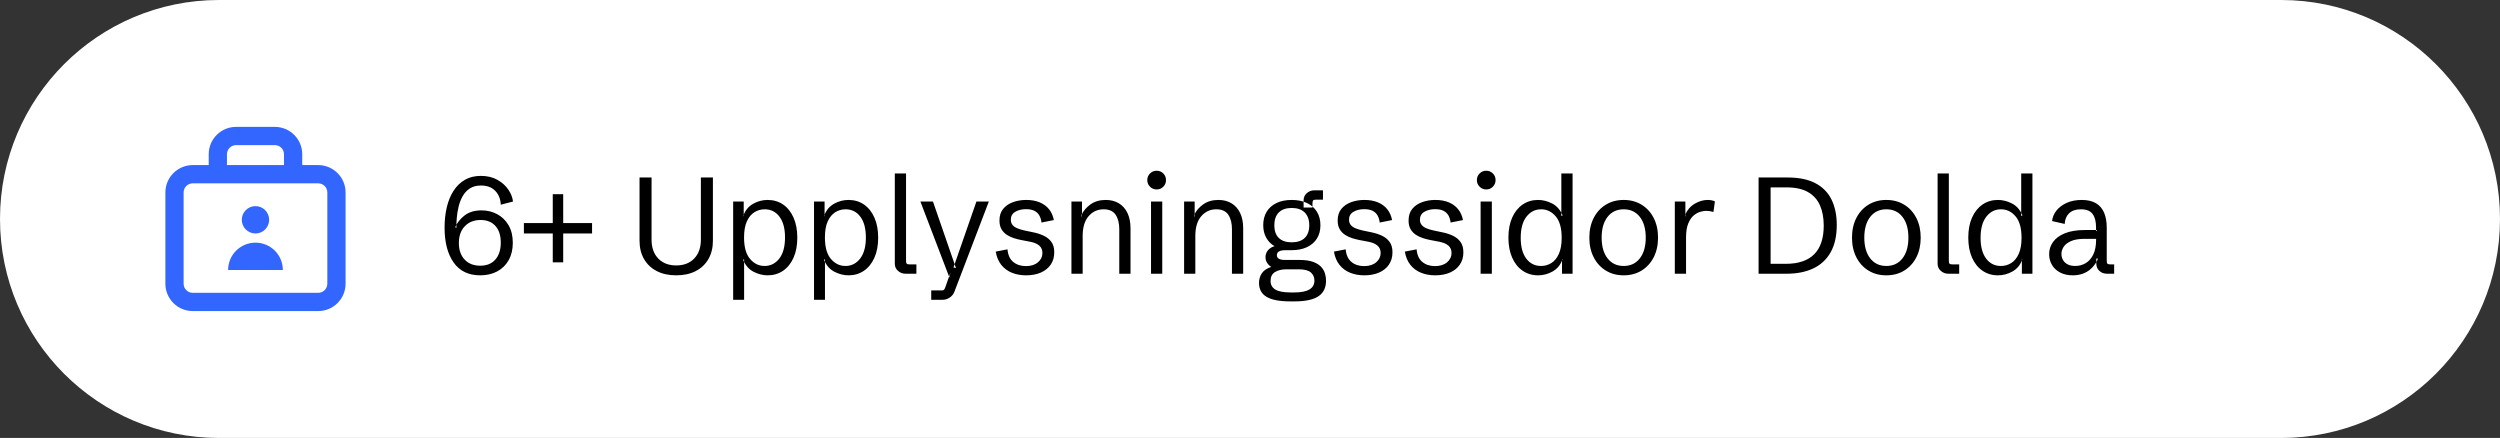
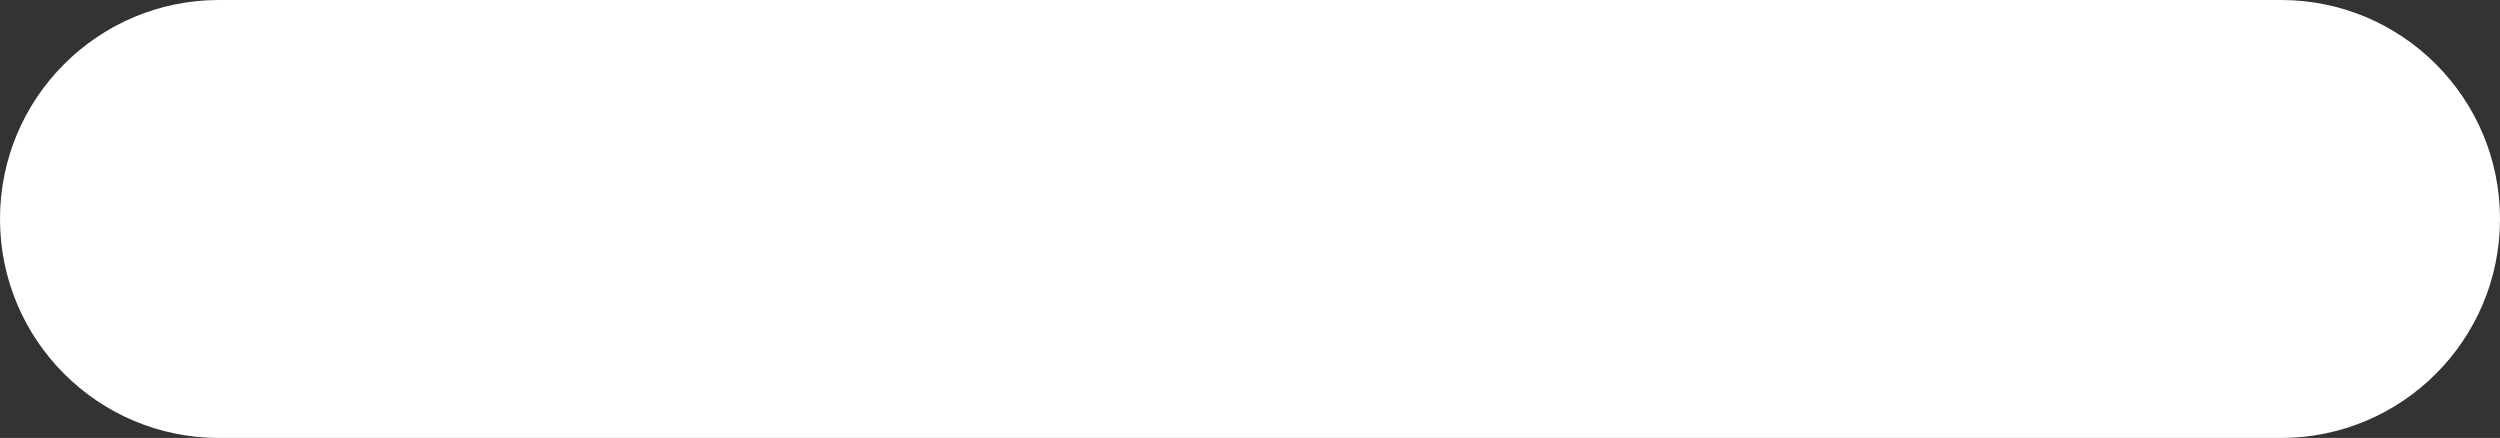
<svg xmlns="http://www.w3.org/2000/svg" width="274" height="48" viewBox="0 0 274 48">
  <rect x="0" y="0" width="274" height="48" fill="#333333" stroke="none" />
  <path id="Path" fill="#ffffff" stroke="none" d="M 24 0 L 250 0 C 263.255 0 274 10.745 274 24 L 274 24 C 274 37.255 263.255 48 250 48 L 24 48 C 10.745 48 0 37.255 0 24 L 0 24 C -0 10.745 10.745 0 24 0 Z" />
-   <path id="path1" fill="#3366ff" stroke="none" d="M 30.125 13.906 C 31.782 13.906 33.125 15.249 33.125 16.906 L 33.125 18.094 L 34.875 18.094 C 36.532 18.094 37.875 19.437 37.875 21.094 L 37.875 31.094 C 37.875 32.751 36.532 34.094 34.875 34.094 L 21.125 34.094 C 19.468 34.094 18.125 32.751 18.125 31.094 L 18.125 21.094 C 18.125 19.437 19.468 18.094 21.125 18.094 L 22.875 18.094 L 22.875 16.906 C 22.875 15.249 24.218 13.906 25.875 13.906 L 30.125 13.906 Z M 21.125 20.094 C 20.573 20.094 20.125 20.541 20.125 21.094 L 20.125 31.094 C 20.125 31.646 20.573 32.094 21.125 32.094 L 34.875 32.094 C 35.427 32.094 35.875 31.646 35.875 31.094 L 35.875 21.094 C 35.875 20.541 35.427 20.094 34.875 20.094 L 21.125 20.094 Z M 28 26.594 C 29.657 26.594 31 27.937 31 29.594 L 25 29.594 C 25 27.937 26.343 26.594 28 26.594 Z M 28 22.59 C 28.828 22.59 29.5 23.261 29.5 24.09 C 29.5 24.918 28.828 25.59 28 25.59 C 27.172 25.59 26.5 24.918 26.5 24.09 C 26.5 23.261 27.172 22.59 28 22.59 Z M 25.875 15.906 C 25.323 15.906 24.875 16.354 24.875 16.906 L 24.875 18.094 L 31.125 18.094 L 31.125 16.906 C 31.125 16.354 30.677 15.906 30.125 15.906 L 25.875 15.906 Z" />
-   <path id="6-Upplysningssidor-Dolda" fill="#000000" fill-rule="evenodd" stroke="none" d="M 227.171 30.176 C 226.644 30.176 226.186 30.074 225.798 29.872 C 225.409 29.669 225.11 29.392 224.9 29.041 C 224.69 28.689 224.585 28.291 224.585 27.847 C 224.585 27.373 224.725 26.936 225.003 26.536 C 225.281 26.135 225.712 25.814 226.296 25.573 C 226.879 25.331 227.627 25.21 228.541 25.21 L 229.859 25.21 L 229.727 25.342 L 229.727 24.91 C 229.727 24.275 229.6 23.788 229.346 23.448 C 229.092 23.109 228.667 22.939 228.072 22.939 C 227.51 22.939 227.078 23.085 226.775 23.375 C 226.473 23.666 226.312 24.055 226.292 24.543 L 224.908 24.229 C 224.952 23.804 225.114 23.417 225.395 23.068 C 225.676 22.719 226.052 22.439 226.523 22.229 C 226.994 22.019 227.54 21.914 228.16 21.914 C 228.799 21.914 229.321 22.035 229.723 22.277 C 230.126 22.518 230.423 22.866 230.613 23.32 C 230.804 23.774 230.899 24.321 230.899 24.961 L 230.899 28.572 C 230.899 28.733 230.922 28.84 230.969 28.894 C 231.015 28.948 231.114 28.975 231.265 28.975 L 231.712 28.975 L 231.712 30 L 230.928 30 C 230.596 30 230.318 29.896 230.093 29.689 C 229.869 29.481 229.756 29.219 229.756 28.901 L 229.756 28.345 L 229.939 28.345 C 229.861 28.55 229.749 28.759 229.603 28.971 C 229.456 29.183 229.271 29.381 229.046 29.564 C 228.821 29.747 228.554 29.895 228.244 30.007 C 227.934 30.12 227.576 30.176 227.171 30.176 Z M 227.449 29.15 C 227.855 29.15 228.23 29.05 228.577 28.85 C 228.924 28.65 229.203 28.336 229.416 27.909 C 229.628 27.482 229.734 26.926 229.734 26.243 L 229.734 26.177 L 228.497 26.177 C 227.847 26.177 227.336 26.262 226.962 26.433 C 226.589 26.604 226.324 26.815 226.167 27.067 C 226.011 27.318 225.933 27.568 225.933 27.817 C 225.933 28.066 225.989 28.291 226.102 28.491 C 226.214 28.691 226.382 28.851 226.607 28.971 C 226.832 29.091 227.112 29.15 227.449 29.15 Z M 218.975 30.176 C 218.335 30.176 217.77 30.007 217.28 29.67 C 216.789 29.333 216.407 28.855 216.133 28.235 C 215.86 27.615 215.723 26.882 215.723 26.038 C 215.723 25.193 215.861 24.462 216.137 23.844 C 216.413 23.226 216.795 22.75 217.283 22.416 C 217.772 22.081 218.335 21.914 218.975 21.914 C 219.493 21.914 220.005 22.043 220.513 22.302 C 221.021 22.561 221.404 22.998 221.663 23.613 L 221.524 23.672 L 221.524 19.014 L 222.754 19.014 L 222.754 30 L 221.597 30 L 221.597 28.352 L 221.634 28.469 C 221.419 29.045 221.063 29.474 220.564 29.755 C 220.066 30.035 219.537 30.176 218.975 30.176 Z M 219.297 29.15 C 219.712 29.15 220.091 29.043 220.433 28.828 C 220.774 28.613 221.048 28.278 221.253 27.821 C 221.458 27.364 221.561 26.78 221.561 26.067 C 221.561 25.002 221.341 24.215 220.901 23.705 C 220.462 23.195 219.932 22.939 219.312 22.939 C 218.658 22.939 218.121 23.209 217.701 23.749 C 217.281 24.288 217.071 25.061 217.071 26.067 C 217.071 27.043 217.273 27.802 217.679 28.341 C 218.084 28.881 218.624 29.15 219.297 29.15 Z M 213.533 30 C 213.221 30 212.947 29.896 212.713 29.689 C 212.479 29.481 212.361 29.219 212.361 28.901 L 212.361 19.014 L 213.592 19.014 L 213.592 28.572 C 213.592 28.733 213.615 28.84 213.661 28.894 C 213.708 28.948 213.807 28.975 213.958 28.975 L 214.727 28.975 L 214.727 30 Z M 206.744 30.176 C 206.001 30.176 205.347 30.001 204.781 29.652 C 204.214 29.303 203.772 28.818 203.455 28.198 C 203.138 27.578 202.979 26.86 202.979 26.045 C 202.979 25.229 203.138 24.512 203.455 23.892 C 203.772 23.271 204.214 22.787 204.781 22.438 C 205.347 22.089 206.001 21.914 206.744 21.914 C 207.486 21.914 208.14 22.089 208.707 22.438 C 209.273 22.787 209.715 23.271 210.032 23.892 C 210.35 24.512 210.508 25.229 210.508 26.045 C 210.508 26.86 210.35 27.578 210.032 28.198 C 209.715 28.818 209.273 29.303 208.707 29.652 C 208.14 30.001 207.486 30.176 206.744 30.176 Z M 206.744 29.15 C 207.491 29.15 208.08 28.872 208.512 28.315 C 208.945 27.759 209.161 27.002 209.161 26.045 C 209.161 25.083 208.945 24.325 208.512 23.771 C 208.08 23.217 207.491 22.939 206.744 22.939 C 205.997 22.939 205.407 23.217 204.975 23.771 C 204.543 24.325 204.327 25.083 204.327 26.045 C 204.327 27.002 204.543 27.759 204.975 28.315 C 205.407 28.872 205.997 29.15 206.744 29.15 Z M 192.74 30 L 192.74 19.453 L 195.926 19.453 C 197.166 19.453 198.183 19.663 198.976 20.083 C 199.77 20.503 200.357 21.102 200.738 21.881 C 201.119 22.66 201.309 23.584 201.309 24.653 C 201.309 25.864 201.084 26.865 200.635 27.656 C 200.186 28.447 199.551 29.036 198.731 29.421 C 197.911 29.807 196.944 30 195.831 30 Z M 194.058 28.916 L 195.699 28.916 C 198.487 28.916 199.881 27.52 199.881 24.727 C 199.881 23.872 199.743 23.131 199.467 22.504 C 199.191 21.876 198.754 21.392 198.156 21.05 C 197.558 20.708 196.771 20.537 195.794 20.537 L 194.058 20.537 Z M 183.56 30 L 183.56 22.09 L 184.717 22.09 L 184.717 23.767 L 184.673 23.577 C 184.907 23.03 185.26 22.616 185.731 22.335 C 186.202 22.054 186.68 21.914 187.163 21.914 C 187.305 21.914 187.443 21.926 187.577 21.951 C 187.711 21.975 187.837 22.017 187.954 22.075 L 187.793 23.232 C 187.524 23.149 187.258 23.108 186.995 23.108 C 186.829 23.108 186.622 23.141 186.376 23.207 C 186.129 23.273 185.885 23.405 185.643 23.602 C 185.402 23.8 185.199 24.094 185.035 24.485 C 184.872 24.875 184.79 25.396 184.79 26.045 L 184.79 30 Z M 177.957 30.176 C 177.214 30.176 176.56 30.001 175.994 29.652 C 175.427 29.303 174.985 28.818 174.668 28.198 C 174.351 27.578 174.192 26.86 174.192 26.045 C 174.192 25.229 174.351 24.512 174.668 23.892 C 174.985 23.271 175.427 22.787 175.994 22.438 C 176.56 22.089 177.214 21.914 177.957 21.914 C 178.699 21.914 179.353 22.089 179.919 22.438 C 180.486 22.787 180.928 23.271 181.245 23.892 C 181.562 24.512 181.721 25.229 181.721 26.045 C 181.721 26.86 181.562 27.578 181.245 28.198 C 180.928 28.818 180.486 29.303 179.919 29.652 C 179.353 30.001 178.699 30.176 177.957 30.176 Z M 177.957 29.15 C 178.704 29.15 179.293 28.872 179.725 28.315 C 180.157 27.759 180.374 27.002 180.374 26.045 C 180.374 25.083 180.157 24.325 179.725 23.771 C 179.293 23.217 178.704 22.939 177.957 22.939 C 177.209 22.939 176.62 23.217 176.188 23.771 C 175.756 24.325 175.54 25.083 175.54 26.045 C 175.54 27.002 175.756 27.759 176.188 28.315 C 176.62 28.872 177.209 29.15 177.957 29.15 Z M 168.574 30.176 C 167.935 30.176 167.369 30.007 166.879 29.67 C 166.388 29.333 166.006 28.855 165.732 28.235 C 165.459 27.615 165.322 26.882 165.322 26.038 C 165.322 25.193 165.46 24.462 165.736 23.844 C 166.012 23.226 166.394 22.75 166.882 22.416 C 167.371 22.081 167.935 21.914 168.574 21.914 C 169.092 21.914 169.604 22.043 170.112 22.302 C 170.62 22.561 171.003 22.998 171.262 23.613 L 171.123 23.672 L 171.123 19.014 L 172.354 19.014 L 172.354 30 L 171.196 30 L 171.196 28.352 L 171.233 28.469 C 171.018 29.045 170.662 29.474 170.164 29.755 C 169.666 30.035 169.136 30.176 168.574 30.176 Z M 168.896 29.15 C 169.312 29.15 169.69 29.043 170.032 28.828 C 170.374 28.613 170.647 28.278 170.852 27.821 C 171.057 27.364 171.16 26.78 171.16 26.067 C 171.16 25.002 170.94 24.215 170.5 23.705 C 170.061 23.195 169.531 22.939 168.911 22.939 C 168.257 22.939 167.72 23.209 167.3 23.749 C 166.88 24.288 166.67 25.061 166.67 26.067 C 166.67 27.043 166.873 27.802 167.278 28.341 C 167.683 28.881 168.223 29.15 168.896 29.15 Z M 162.275 30 L 162.275 22.09 L 163.506 22.09 L 163.506 30 Z M 162.891 20.764 C 162.607 20.764 162.366 20.664 162.166 20.464 C 161.965 20.264 161.865 20.022 161.865 19.739 C 161.865 19.451 161.965 19.208 162.166 19.01 C 162.366 18.812 162.607 18.713 162.891 18.713 C 163.179 18.713 163.422 18.812 163.619 19.01 C 163.817 19.208 163.916 19.451 163.916 19.739 C 163.916 20.022 163.817 20.264 163.619 20.464 C 163.422 20.664 163.179 20.764 162.891 20.764 Z M 157.302 30.176 C 156.731 30.176 156.212 30.082 155.746 29.894 C 155.28 29.706 154.893 29.42 154.585 29.037 C 154.277 28.654 154.072 28.167 153.97 27.576 L 155.259 27.327 C 155.312 27.947 155.524 28.408 155.892 28.711 C 156.261 29.014 156.724 29.165 157.28 29.165 C 157.832 29.165 158.271 29.026 158.599 28.748 C 158.926 28.469 159.089 28.13 159.089 27.729 C 159.089 27.388 158.973 27.117 158.741 26.917 C 158.51 26.716 158.174 26.575 157.734 26.492 L 156.775 26.309 C 156.516 26.26 156.248 26.191 155.969 26.104 C 155.691 26.016 155.431 25.894 155.189 25.737 C 154.948 25.581 154.752 25.376 154.603 25.122 C 154.454 24.868 154.38 24.548 154.38 24.163 C 154.38 23.645 154.515 23.221 154.786 22.892 C 155.057 22.562 155.416 22.317 155.863 22.156 C 156.31 21.995 156.792 21.914 157.31 21.914 C 157.876 21.914 158.369 22.002 158.789 22.178 C 159.209 22.354 159.551 22.605 159.814 22.932 C 160.078 23.259 160.254 23.655 160.342 24.119 L 158.987 24.39 C 158.953 24.092 158.873 23.833 158.749 23.613 C 158.624 23.394 158.444 23.224 158.207 23.104 C 157.97 22.985 157.664 22.925 157.288 22.925 C 156.833 22.925 156.443 23.02 156.116 23.21 C 155.789 23.401 155.625 23.689 155.625 24.075 C 155.625 24.29 155.68 24.473 155.79 24.624 C 155.9 24.775 156.066 24.901 156.288 25.001 C 156.51 25.101 156.79 25.188 157.126 25.261 L 158.101 25.466 C 158.511 25.549 158.889 25.673 159.236 25.836 C 159.583 26 159.861 26.226 160.071 26.514 C 160.281 26.802 160.386 27.183 160.386 27.656 C 160.386 28.179 160.255 28.629 159.994 29.008 C 159.733 29.386 159.371 29.675 158.91 29.875 C 158.448 30.076 157.913 30.176 157.302 30.176 Z M 149.531 30.176 C 148.96 30.176 148.441 30.082 147.975 29.894 C 147.509 29.706 147.122 29.42 146.814 29.037 C 146.506 28.654 146.301 28.167 146.199 27.576 L 147.488 27.327 C 147.542 27.947 147.753 28.408 148.121 28.711 C 148.49 29.014 148.953 29.165 149.509 29.165 C 150.061 29.165 150.5 29.026 150.828 28.748 C 151.155 28.469 151.318 28.13 151.318 27.729 C 151.318 27.388 151.202 27.117 150.97 26.917 C 150.739 26.716 150.403 26.575 149.963 26.492 L 149.004 26.309 C 148.745 26.26 148.477 26.191 148.198 26.104 C 147.92 26.016 147.66 25.894 147.418 25.737 C 147.177 25.581 146.981 25.376 146.832 25.122 C 146.683 24.868 146.609 24.548 146.609 24.163 C 146.609 23.645 146.744 23.221 147.015 22.892 C 147.286 22.562 147.645 22.317 148.092 22.156 C 148.539 21.995 149.021 21.914 149.539 21.914 C 150.105 21.914 150.598 22.002 151.018 22.178 C 151.438 22.354 151.78 22.605 152.043 22.932 C 152.307 23.259 152.483 23.655 152.571 24.119 L 151.216 24.39 C 151.182 24.092 151.102 23.833 150.978 23.613 C 150.853 23.394 150.673 23.224 150.436 23.104 C 150.199 22.985 149.893 22.925 149.517 22.925 C 149.062 22.925 148.672 23.02 148.345 23.21 C 148.018 23.401 147.854 23.689 147.854 24.075 C 147.854 24.29 147.909 24.473 148.019 24.624 C 148.129 24.775 148.295 24.901 148.517 25.001 C 148.739 25.101 149.019 25.188 149.355 25.261 L 150.33 25.466 C 150.74 25.549 151.118 25.673 151.465 25.836 C 151.812 26 152.09 26.226 152.3 26.514 C 152.51 26.802 152.615 27.183 152.615 27.656 C 152.615 28.179 152.484 28.629 152.223 29.008 C 151.962 29.386 151.6 29.675 151.139 29.875 C 150.677 30.076 150.142 30.176 149.531 30.176 Z M 141.423 33.032 C 140.247 33.032 139.38 32.867 138.823 32.538 C 138.267 32.208 137.988 31.699 137.988 31.011 C 137.988 30.62 138.088 30.271 138.289 29.963 C 138.489 29.656 138.835 29.419 139.329 29.253 C 139.143 29.141 138.992 28.992 138.875 28.806 C 138.757 28.621 138.699 28.413 138.699 28.184 C 138.699 27.91 138.784 27.665 138.955 27.448 C 139.126 27.23 139.37 27.075 139.688 26.982 C 139.297 26.753 138.993 26.442 138.776 26.049 C 138.558 25.656 138.45 25.198 138.45 24.675 C 138.45 24.109 138.575 23.619 138.827 23.207 C 139.078 22.794 139.437 22.476 139.904 22.251 C 140.37 22.026 140.925 21.914 141.57 21.914 C 142.214 21.914 142.772 22.026 143.243 22.251 C 143.715 22.476 144.078 22.795 144.335 23.21 C 144.591 23.625 144.719 24.119 144.719 24.69 C 144.719 25.251 144.591 25.736 144.335 26.144 C 144.078 26.552 143.713 26.866 143.24 27.089 C 142.766 27.311 142.202 27.422 141.548 27.422 L 140.867 27.422 C 140.251 27.422 139.944 27.605 139.944 27.971 C 139.944 28.318 140.242 28.491 140.837 28.491 L 142.419 28.491 C 143.044 28.491 143.549 28.563 143.932 28.707 C 144.315 28.851 144.608 29.037 144.811 29.264 C 145.013 29.491 145.151 29.736 145.225 30 C 145.298 30.264 145.334 30.515 145.334 30.754 C 145.334 31.531 145.054 32.104 144.492 32.476 C 143.931 32.847 143.059 33.032 141.877 33.032 Z M 141.423 32.051 L 141.877 32.051 C 143.333 32.051 144.06 31.616 144.06 30.747 C 144.06 30.386 143.929 30.09 143.668 29.861 C 143.407 29.631 142.961 29.517 142.332 29.517 L 140.969 29.517 C 140.481 29.517 140.073 29.615 139.746 29.813 C 139.419 30.011 139.255 30.334 139.255 30.784 C 139.255 31.213 139.432 31.532 139.786 31.74 C 140.14 31.947 140.686 32.051 141.423 32.051 Z M 141.57 26.558 C 142.19 26.558 142.666 26.398 142.998 26.078 C 143.33 25.758 143.496 25.295 143.496 24.69 C 143.496 24.089 143.33 23.623 142.998 23.291 C 142.666 22.959 142.19 22.793 141.57 22.793 C 140.955 22.793 140.483 22.958 140.156 23.287 C 139.829 23.617 139.666 24.084 139.666 24.69 C 139.666 25.295 139.829 25.758 140.156 26.078 C 140.483 26.398 140.955 26.558 141.57 26.558 Z M 142.874 22.742 L 142.874 21.958 C 142.874 21.641 142.991 21.378 143.225 21.171 C 143.459 20.963 143.733 20.859 144.045 20.859 L 144.998 20.859 L 144.998 21.885 L 144.214 21.885 C 144.062 21.885 143.964 21.912 143.917 21.965 C 143.871 22.019 143.848 22.126 143.848 22.288 L 143.848 22.742 Z M 129.778 30 L 129.778 22.09 L 130.935 22.09 L 130.935 23.877 L 130.884 23.555 C 131.094 23.101 131.426 22.714 131.88 22.394 C 132.334 22.074 132.886 21.914 133.535 21.914 C 134.097 21.914 134.58 22.039 134.985 22.288 C 135.391 22.537 135.703 22.892 135.923 23.353 C 136.143 23.815 136.252 24.37 136.252 25.02 L 136.252 30 L 135.022 30 L 135.022 25.115 C 135.022 24.465 134.889 23.94 134.623 23.54 C 134.357 23.14 133.918 22.939 133.308 22.939 C 132.649 22.939 132.101 23.19 131.664 23.69 C 131.227 24.191 131.008 24.915 131.008 25.862 L 131.008 30 Z M 126.152 30 L 126.152 22.09 L 127.383 22.09 L 127.383 30 Z M 126.768 20.764 C 126.484 20.764 126.243 20.664 126.042 20.464 C 125.842 20.264 125.742 20.022 125.742 19.739 C 125.742 19.451 125.842 19.208 126.042 19.01 C 126.243 18.812 126.484 18.713 126.768 18.713 C 127.056 18.713 127.299 18.812 127.496 19.01 C 127.694 19.208 127.793 19.451 127.793 19.739 C 127.793 20.022 127.694 20.264 127.496 20.464 C 127.299 20.664 127.056 20.764 126.768 20.764 Z M 117.429 30 L 117.429 22.09 L 118.586 22.09 L 118.586 23.877 L 118.535 23.555 C 118.745 23.101 119.077 22.714 119.531 22.394 C 119.985 22.074 120.537 21.914 121.187 21.914 C 121.748 21.914 122.231 22.039 122.637 22.288 C 123.042 22.537 123.354 22.892 123.574 23.353 C 123.794 23.815 123.904 24.37 123.904 25.02 L 123.904 30 L 122.673 30 L 122.673 25.115 C 122.673 24.465 122.54 23.94 122.274 23.54 C 122.008 23.14 121.57 22.939 120.959 22.939 C 120.3 22.939 119.752 23.19 119.315 23.69 C 118.878 24.191 118.66 24.915 118.66 25.862 L 118.66 30 Z M 112.463 30.176 C 111.892 30.176 111.373 30.082 110.907 29.894 C 110.441 29.706 110.054 29.42 109.746 29.037 C 109.438 28.654 109.233 28.167 109.131 27.576 L 110.42 27.327 C 110.474 27.947 110.685 28.408 111.053 28.711 C 111.422 29.014 111.885 29.165 112.441 29.165 C 112.993 29.165 113.433 29.026 113.76 28.748 C 114.087 28.469 114.25 28.13 114.25 27.729 C 114.25 27.388 114.135 27.117 113.903 26.917 C 113.671 26.716 113.335 26.575 112.896 26.492 L 111.936 26.309 C 111.677 26.26 111.409 26.191 111.13 26.104 C 110.852 26.016 110.592 25.894 110.35 25.737 C 110.109 25.581 109.913 25.376 109.764 25.122 C 109.615 24.868 109.541 24.548 109.541 24.163 C 109.541 23.645 109.677 23.221 109.948 22.892 C 110.219 22.562 110.577 22.317 111.024 22.156 C 111.471 21.995 111.953 21.914 112.471 21.914 C 113.037 21.914 113.53 22.002 113.95 22.178 C 114.37 22.354 114.712 22.605 114.976 22.932 C 115.239 23.259 115.415 23.655 115.503 24.119 L 114.148 24.39 C 114.114 24.092 114.034 23.833 113.91 23.613 C 113.785 23.394 113.605 23.224 113.368 23.104 C 113.131 22.985 112.825 22.925 112.449 22.925 C 111.995 22.925 111.604 23.02 111.277 23.21 C 110.95 23.401 110.786 23.689 110.786 24.075 C 110.786 24.29 110.841 24.473 110.951 24.624 C 111.061 24.775 111.227 24.901 111.449 25.001 C 111.671 25.101 111.951 25.188 112.288 25.261 L 113.262 25.466 C 113.672 25.549 114.05 25.673 114.397 25.836 C 114.744 26 115.022 26.226 115.232 26.514 C 115.442 26.802 115.547 27.183 115.547 27.656 C 115.547 28.179 115.416 28.629 115.155 29.008 C 114.894 29.386 114.532 29.675 114.071 29.875 C 113.61 30.076 113.074 30.176 112.463 30.176 Z M 102.063 32.856 L 102.063 31.831 L 103.264 31.831 C 103.352 31.831 103.42 31.803 103.469 31.747 C 103.518 31.691 103.564 31.602 103.608 31.479 L 104.18 29.846 L 104.055 30.41 L 100.876 22.09 L 102.253 22.09 L 104.773 29.377 L 104.502 29.312 L 107.014 22.09 L 108.376 22.09 L 104.604 31.97 C 104.502 32.239 104.329 32.454 104.084 32.615 C 103.84 32.776 103.586 32.856 103.323 32.856 Z M 99.243 30 C 98.931 30 98.657 29.896 98.423 29.689 C 98.188 29.481 98.071 29.219 98.071 28.901 L 98.071 19.014 L 99.302 19.014 L 99.302 28.572 C 99.302 28.733 99.325 28.84 99.371 28.894 C 99.418 28.948 99.517 28.975 99.668 28.975 L 100.437 28.975 L 100.437 30 Z M 89.216 32.856 L 89.216 22.09 L 90.374 22.09 L 90.374 23.738 L 90.337 23.621 C 90.552 23.044 90.908 22.616 91.406 22.335 C 91.904 22.054 92.434 21.914 92.996 21.914 C 93.64 21.914 94.207 22.083 94.695 22.419 C 95.183 22.756 95.564 23.235 95.837 23.855 C 96.111 24.475 96.248 25.208 96.248 26.052 C 96.248 26.897 96.11 27.628 95.834 28.246 C 95.558 28.864 95.176 29.34 94.688 29.674 C 94.199 30.009 93.635 30.176 92.996 30.176 C 92.478 30.176 91.965 30.046 91.458 29.788 C 90.95 29.529 90.566 29.092 90.308 28.477 L 90.417 28.418 L 90.417 32.856 Z M 92.659 29.15 C 93.313 29.15 93.85 28.881 94.27 28.341 C 94.69 27.802 94.9 27.029 94.9 26.023 C 94.9 25.046 94.697 24.288 94.292 23.749 C 93.887 23.209 93.347 22.939 92.673 22.939 C 92.263 22.939 91.886 23.047 91.542 23.262 C 91.198 23.477 90.923 23.811 90.718 24.265 C 90.513 24.719 90.41 25.305 90.41 26.023 C 90.41 27.083 90.63 27.869 91.069 28.381 C 91.509 28.894 92.039 29.15 92.659 29.15 Z M 80.354 32.856 L 80.354 22.09 L 81.511 22.09 L 81.511 23.738 L 81.475 23.621 C 81.689 23.044 82.046 22.616 82.544 22.335 C 83.042 22.054 83.572 21.914 84.133 21.914 C 84.778 21.914 85.344 22.083 85.833 22.419 C 86.321 22.756 86.702 23.235 86.975 23.855 C 87.249 24.475 87.385 25.208 87.385 26.052 C 87.385 26.897 87.247 27.628 86.971 28.246 C 86.696 28.864 86.313 29.34 85.825 29.674 C 85.337 30.009 84.773 30.176 84.133 30.176 C 83.616 30.176 83.103 30.046 82.595 29.788 C 82.087 29.529 81.704 29.092 81.445 28.477 L 81.555 28.418 L 81.555 32.856 Z M 83.796 29.15 C 84.451 29.15 84.988 28.881 85.408 28.341 C 85.828 27.802 86.038 27.029 86.038 26.023 C 86.038 25.046 85.835 24.288 85.43 23.749 C 85.024 23.209 84.485 22.939 83.811 22.939 C 83.401 22.939 83.024 23.047 82.679 23.262 C 82.335 23.477 82.061 23.811 81.855 24.265 C 81.65 24.719 81.548 25.305 81.548 26.023 C 81.548 27.083 81.768 27.869 82.207 28.381 C 82.646 28.894 83.176 29.15 83.796 29.15 Z M 74.114 30.176 C 73.293 30.176 72.583 30.021 71.982 29.711 C 71.382 29.401 70.917 28.961 70.587 28.392 C 70.258 27.823 70.093 27.153 70.093 26.382 L 70.093 19.453 L 71.411 19.453 L 71.411 26.265 C 71.411 27.134 71.654 27.822 72.14 28.33 C 72.626 28.838 73.284 29.092 74.114 29.092 C 74.944 29.092 75.602 28.838 76.088 28.33 C 76.573 27.822 76.816 27.134 76.816 26.265 L 76.816 19.453 L 78.135 19.453 L 78.135 26.382 C 78.135 27.153 77.971 27.823 77.644 28.392 C 77.317 28.961 76.852 29.401 76.249 29.711 C 75.646 30.021 74.934 30.176 74.114 30.176 Z M 60.583 28.755 L 60.583 25.591 L 57.419 25.591 L 57.419 24.448 L 60.583 24.448 L 60.583 21.284 L 61.726 21.284 L 61.726 24.448 L 64.89 24.448 L 64.89 25.591 L 61.726 25.591 L 61.726 28.755 Z M 52.629 30.176 C 51.35 30.176 50.379 29.707 49.718 28.77 C 49.056 27.832 48.725 26.555 48.725 24.939 C 48.725 24.148 48.806 23.409 48.967 22.723 C 49.128 22.037 49.373 21.437 49.703 20.922 C 50.032 20.406 50.446 20.004 50.944 19.713 C 51.442 19.423 52.028 19.277 52.702 19.277 C 53.396 19.277 53.997 19.42 54.508 19.706 C 55.018 19.991 55.419 20.349 55.712 20.779 C 56.005 21.208 56.176 21.646 56.225 22.09 L 54.885 22.434 C 54.855 21.804 54.652 21.296 54.273 20.911 C 53.895 20.525 53.378 20.332 52.724 20.332 C 52.231 20.332 51.821 20.439 51.494 20.654 C 51.167 20.869 50.904 21.152 50.706 21.504 C 50.509 21.855 50.36 22.24 50.26 22.657 C 50.159 23.075 50.094 23.489 50.062 23.899 C 50.03 24.309 50.014 24.678 50.014 25.005 L 49.897 24.888 C 50.102 24.409 50.443 23.984 50.919 23.613 C 51.395 23.242 52.016 23.057 52.783 23.057 C 53.398 23.057 53.966 23.195 54.486 23.47 C 55.006 23.746 55.422 24.149 55.734 24.679 C 56.047 25.209 56.203 25.854 56.203 26.616 C 56.203 27.339 56.054 27.968 55.756 28.502 C 55.458 29.037 55.041 29.449 54.504 29.74 C 53.967 30.031 53.342 30.176 52.629 30.176 Z M 52.629 29.121 C 53.347 29.121 53.902 28.895 54.295 28.444 C 54.688 27.992 54.885 27.375 54.885 26.594 C 54.885 25.808 54.689 25.198 54.299 24.763 C 53.908 24.329 53.366 24.111 52.673 24.111 C 51.96 24.111 51.385 24.337 50.948 24.789 C 50.511 25.24 50.292 25.857 50.292 26.638 C 50.292 27.4 50.504 28.004 50.926 28.451 C 51.348 28.898 51.916 29.121 52.629 29.121 Z" />
</svg>